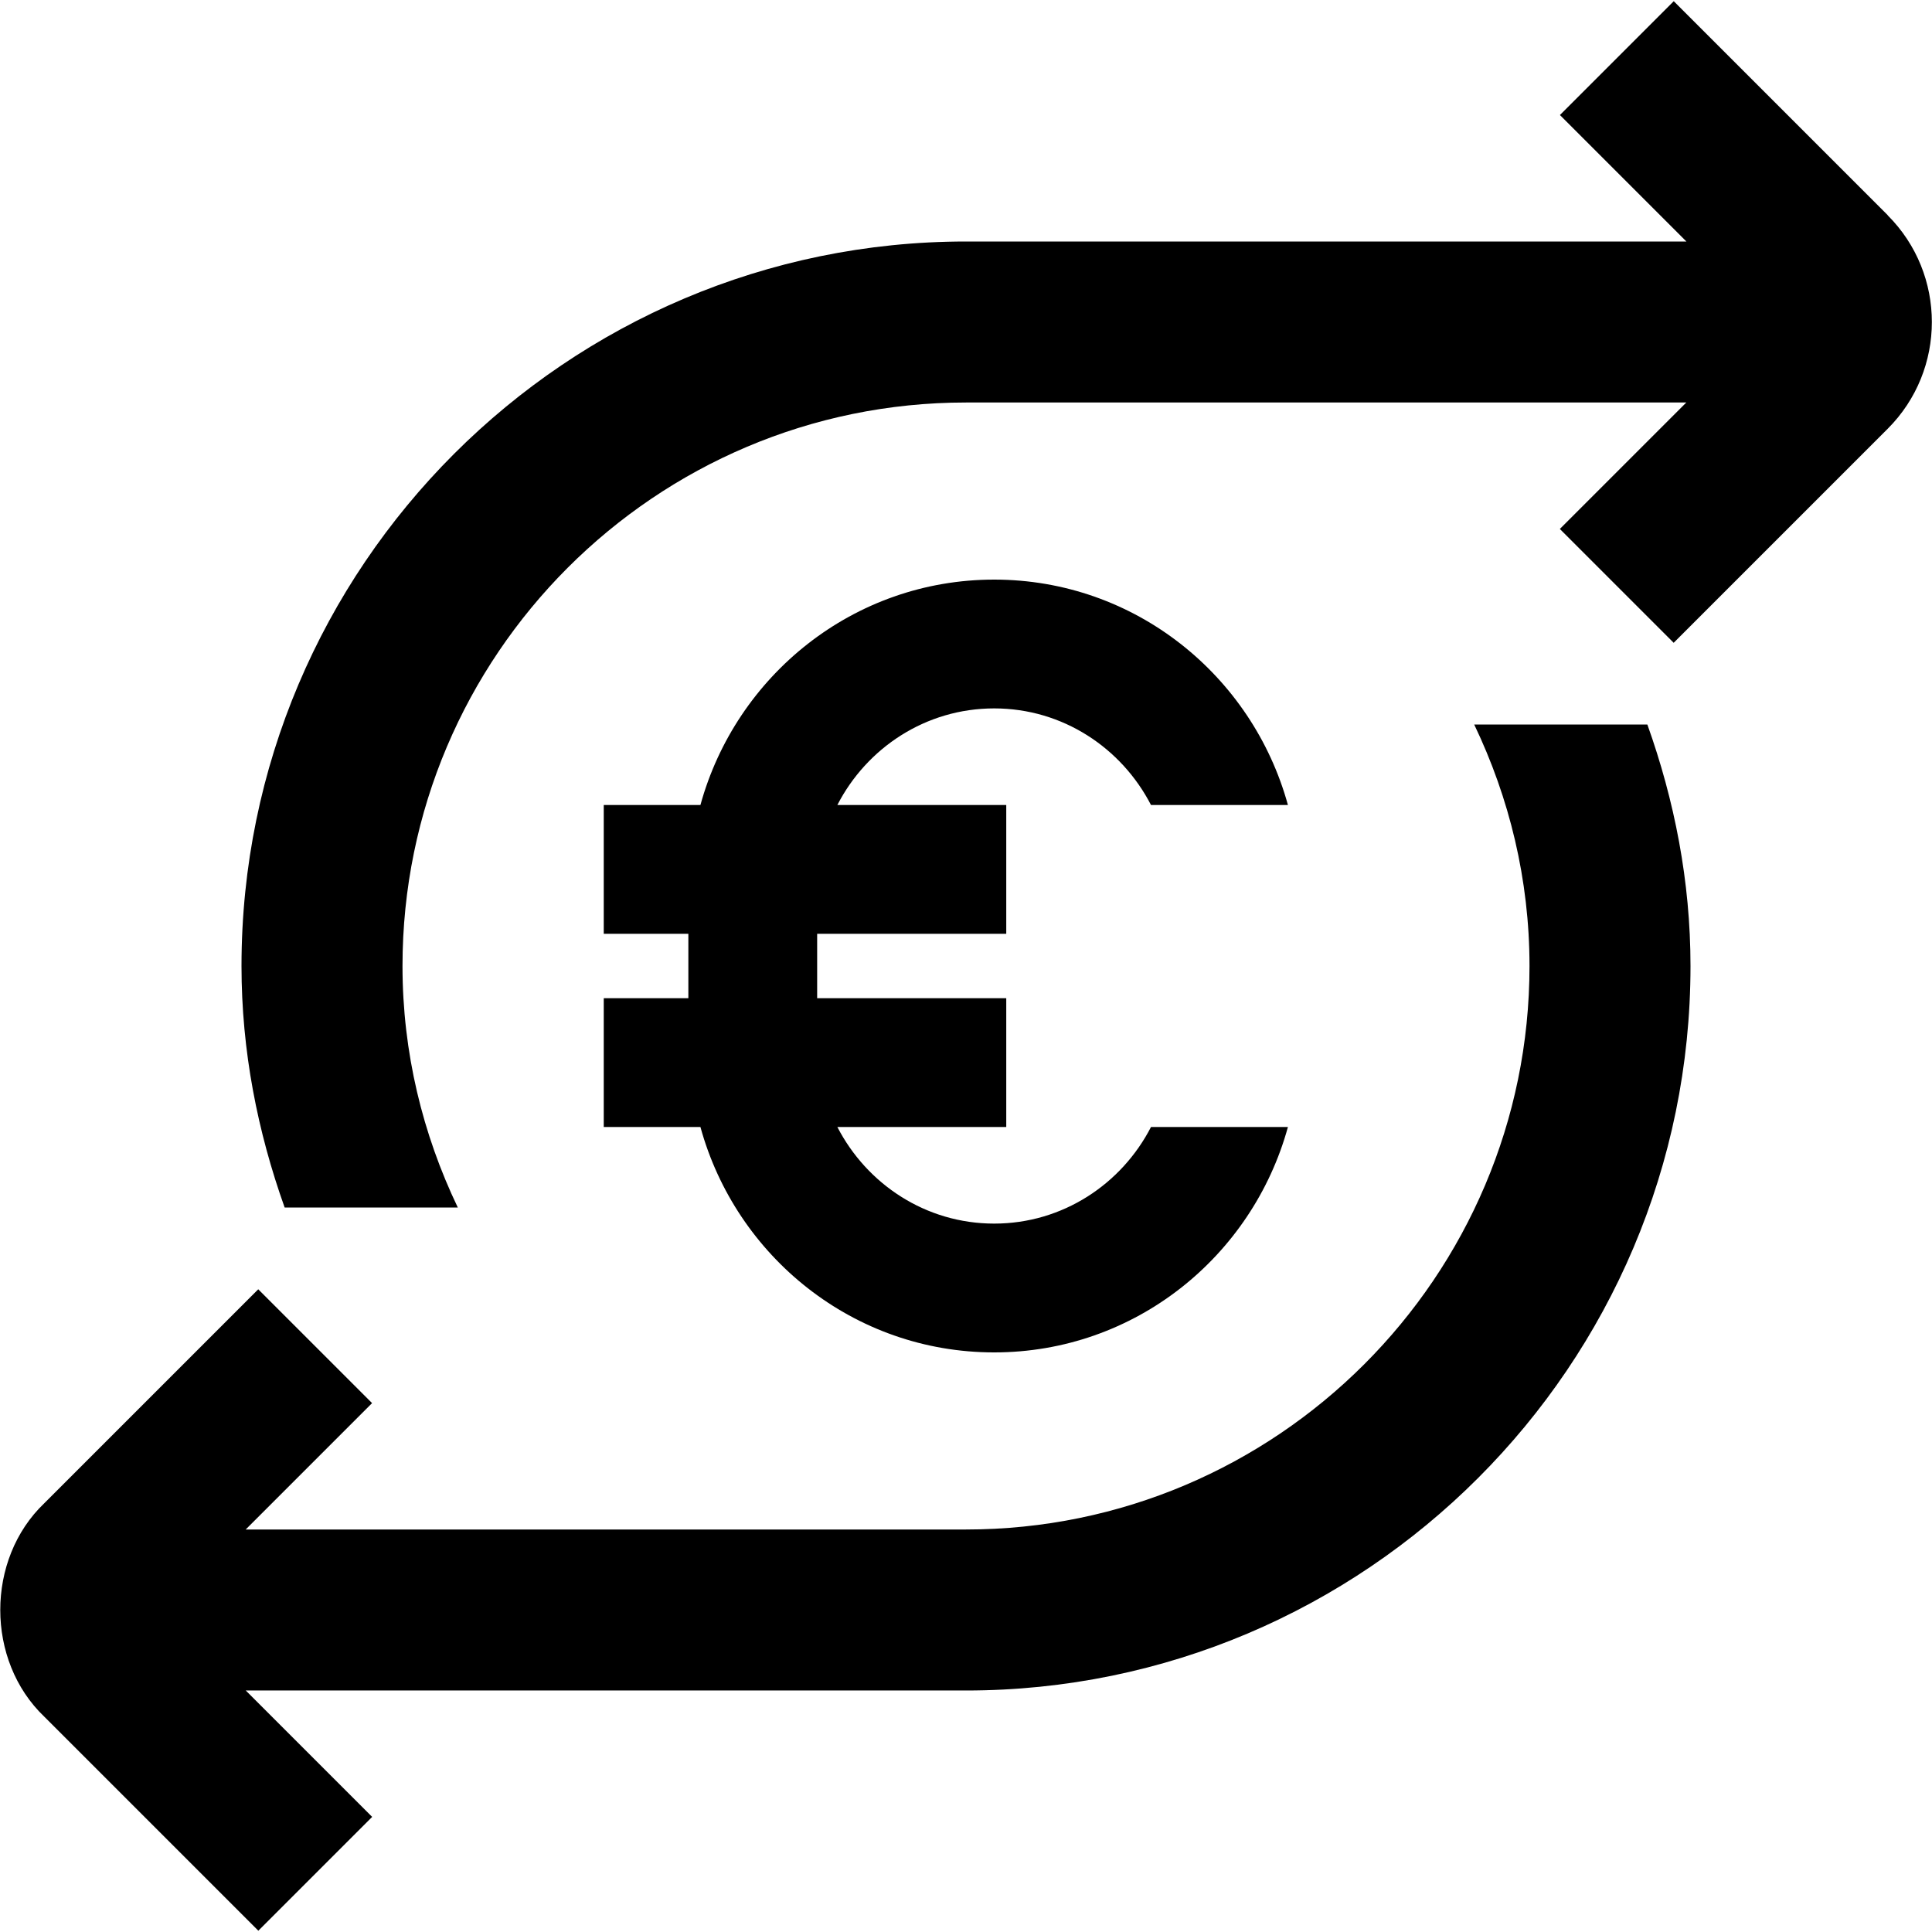
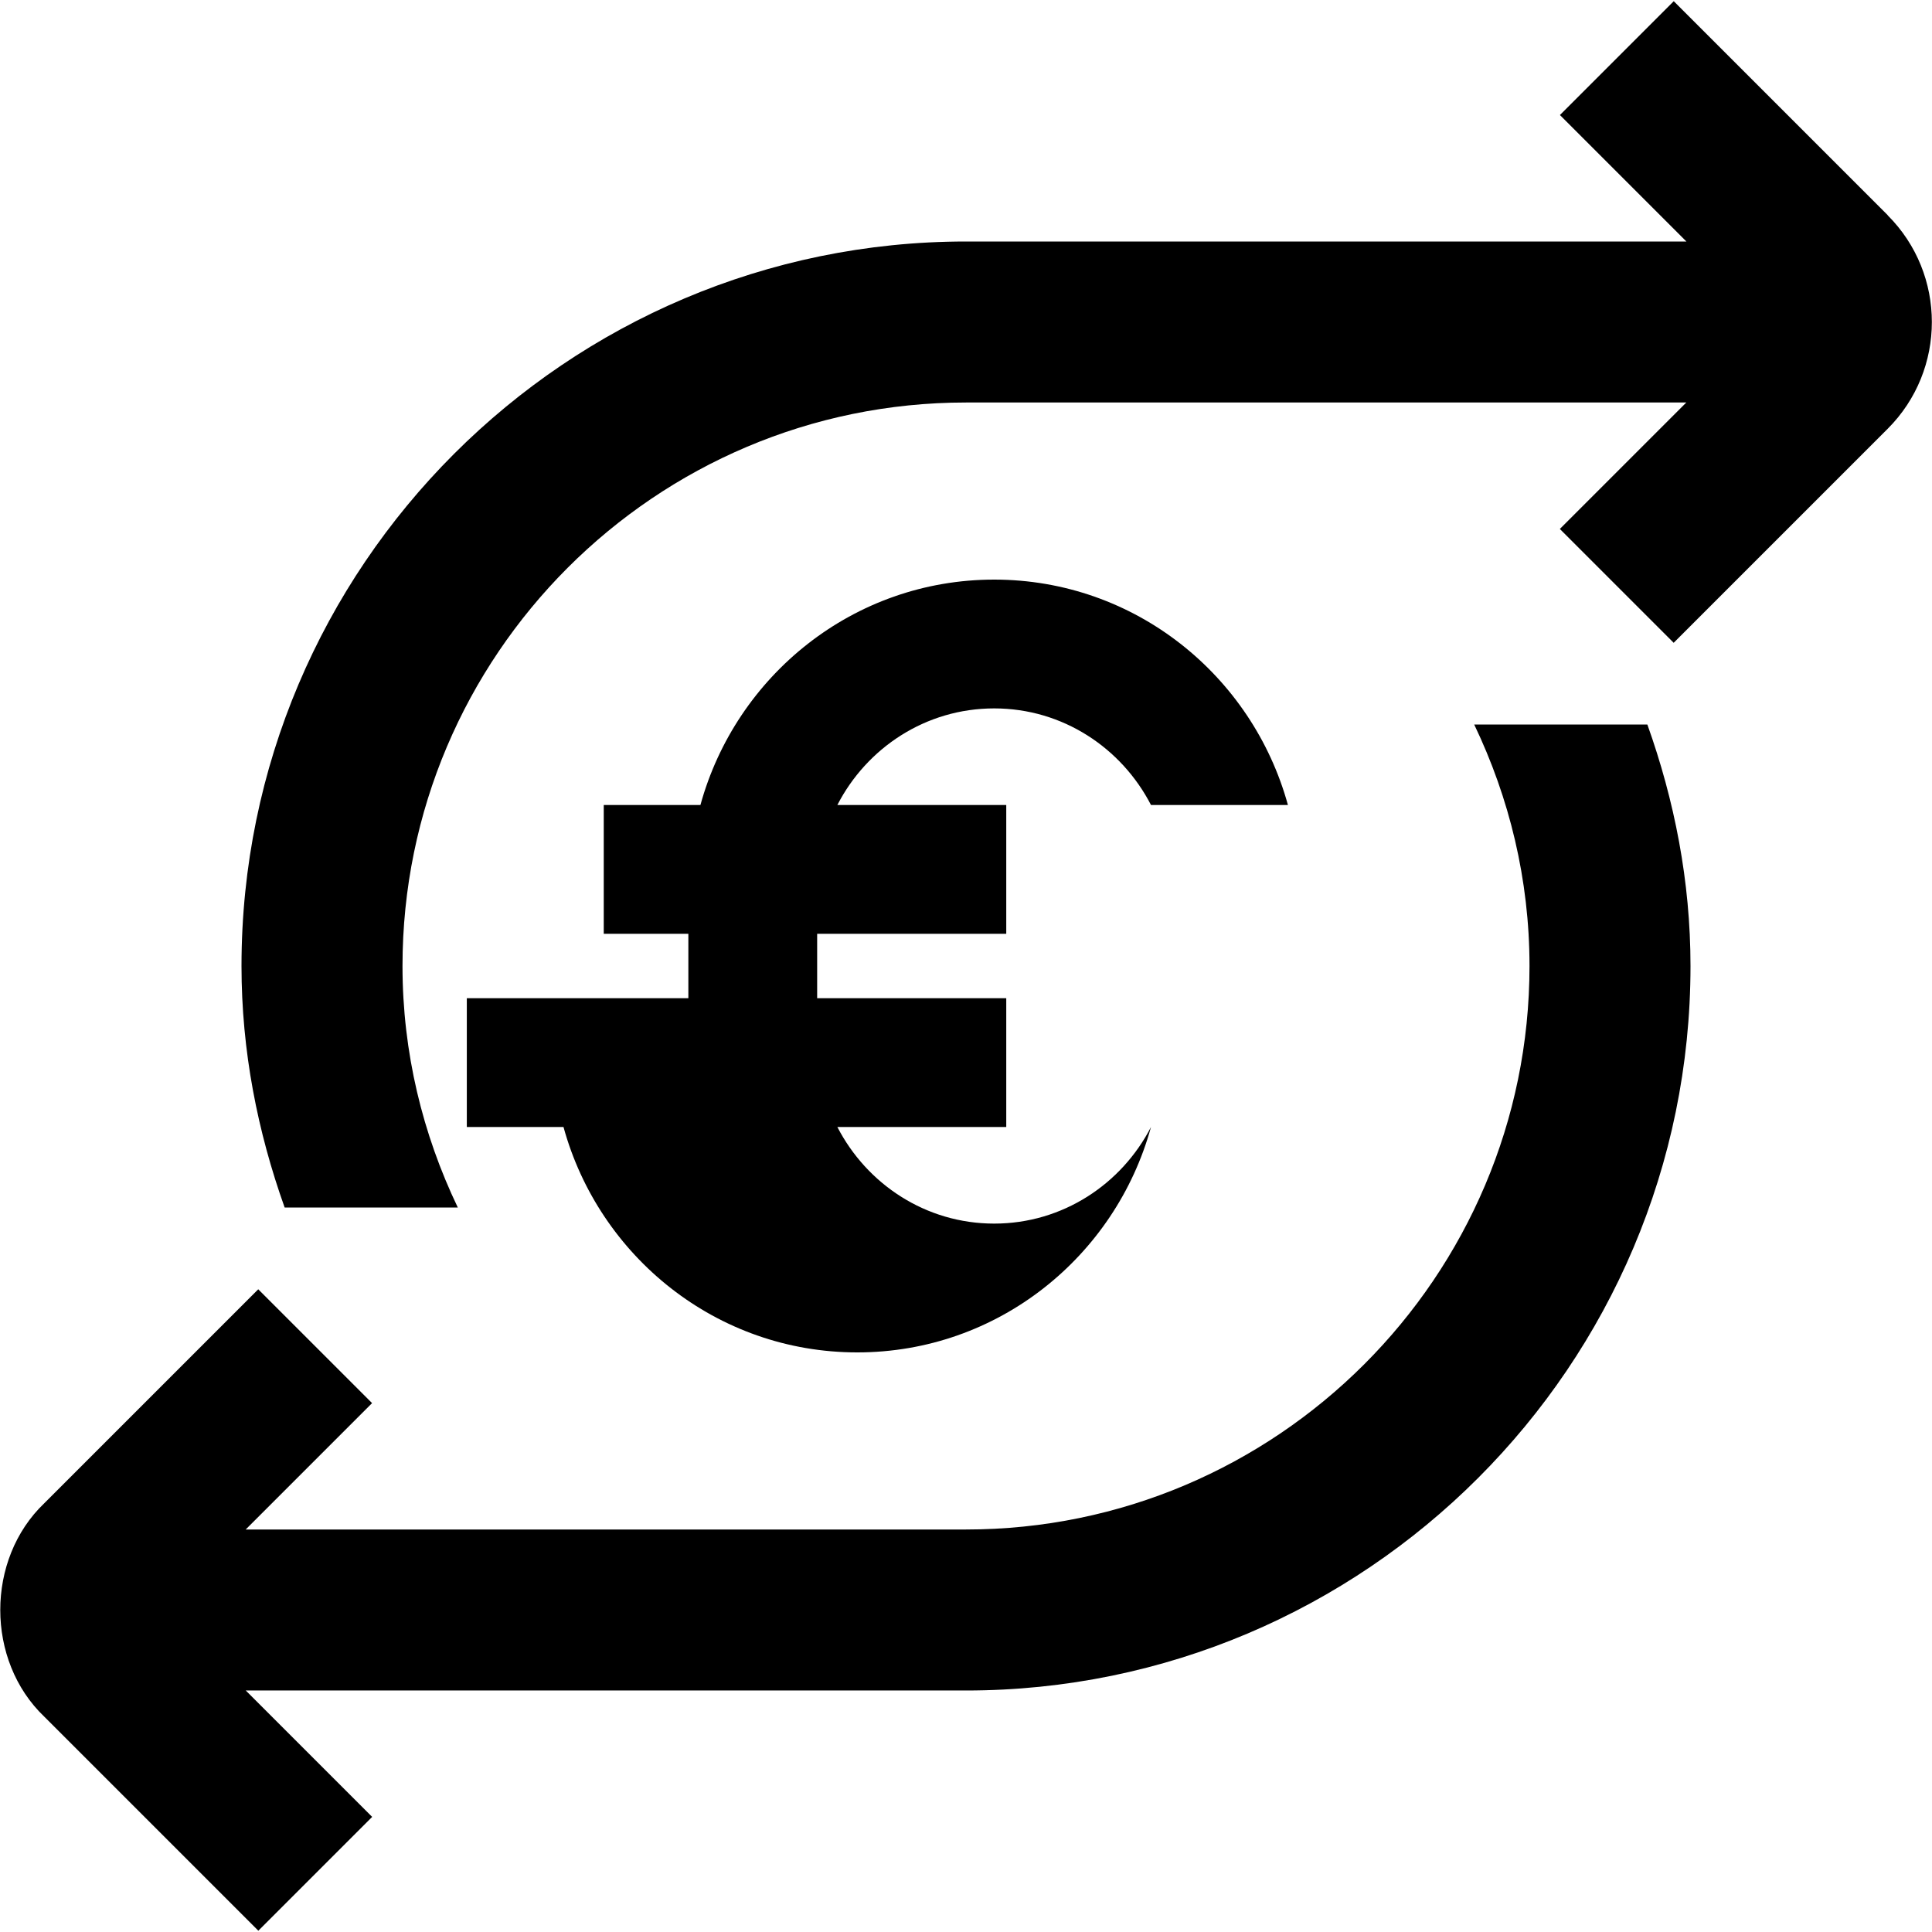
<svg xmlns="http://www.w3.org/2000/svg" id="Layer_1" data-name="Layer 1" viewBox="0 0 24 24">
-   <path d="M8.551,12.4v-.8h-1.051v-1.6h1.201c.442-1.608,1.902-2.8,3.649-2.8s3.207,1.191,3.649,2.8h-1.701c-.366-.709-1.097-1.2-1.948-1.2s-1.583,.491-1.948,1.2h2.098v1.6h-2.349v.8h2.349v1.6h-2.098c.366,.709,1.097,1.2,1.948,1.2s1.583-.491,1.948-1.2h1.701c-.442,1.609-1.902,2.8-3.649,2.8s-3.207-1.191-3.649-2.8h-1.201v-1.6h1.051ZM23.451,2.674L20.792,.015l-1.414,1.414,1.571,1.571H12C7.038,3,3,7.038,3,12c0,1.055,.2,2.059,.536,3h2.151c-.436-.91-.687-1.925-.687-3,0-3.86,3.14-7,7-7h8.948l-1.571,1.571,1.414,1.414,2.659-2.659c.731-.731,.731-1.92,0-2.651Zm-5.138,6.326c.436,.91,.687,1.925,.687,3,0,3.859-3.14,7-7,7H3.052l1.57-1.57-1.414-1.414-2.658,2.658c-.729,.696-.729,1.955,0,2.651l2.659,2.659,1.414-1.414-1.57-1.57H12c4.962,0,9-4.037,9-9,0-1.055-.2-2.059-.536-3h-2.151Z" />
+   <path d="M8.551,12.4v-.8h-1.051v-1.6h1.201c.442-1.608,1.902-2.8,3.649-2.8s3.207,1.191,3.649,2.8h-1.701c-.366-.709-1.097-1.2-1.948-1.2s-1.583,.491-1.948,1.2h2.098v1.6h-2.349v.8h2.349v1.6h-2.098c.366,.709,1.097,1.2,1.948,1.2s1.583-.491,1.948-1.2c-.442,1.609-1.902,2.8-3.649,2.8s-3.207-1.191-3.649-2.8h-1.201v-1.6h1.051ZM23.451,2.674L20.792,.015l-1.414,1.414,1.571,1.571H12C7.038,3,3,7.038,3,12c0,1.055,.2,2.059,.536,3h2.151c-.436-.91-.687-1.925-.687-3,0-3.86,3.14-7,7-7h8.948l-1.571,1.571,1.414,1.414,2.659-2.659c.731-.731,.731-1.92,0-2.651Zm-5.138,6.326c.436,.91,.687,1.925,.687,3,0,3.859-3.14,7-7,7H3.052l1.57-1.57-1.414-1.414-2.658,2.658c-.729,.696-.729,1.955,0,2.651l2.659,2.659,1.414-1.414-1.57-1.57H12c4.962,0,9-4.037,9-9,0-1.055-.2-2.059-.536-3h-2.151Z" />
</svg>